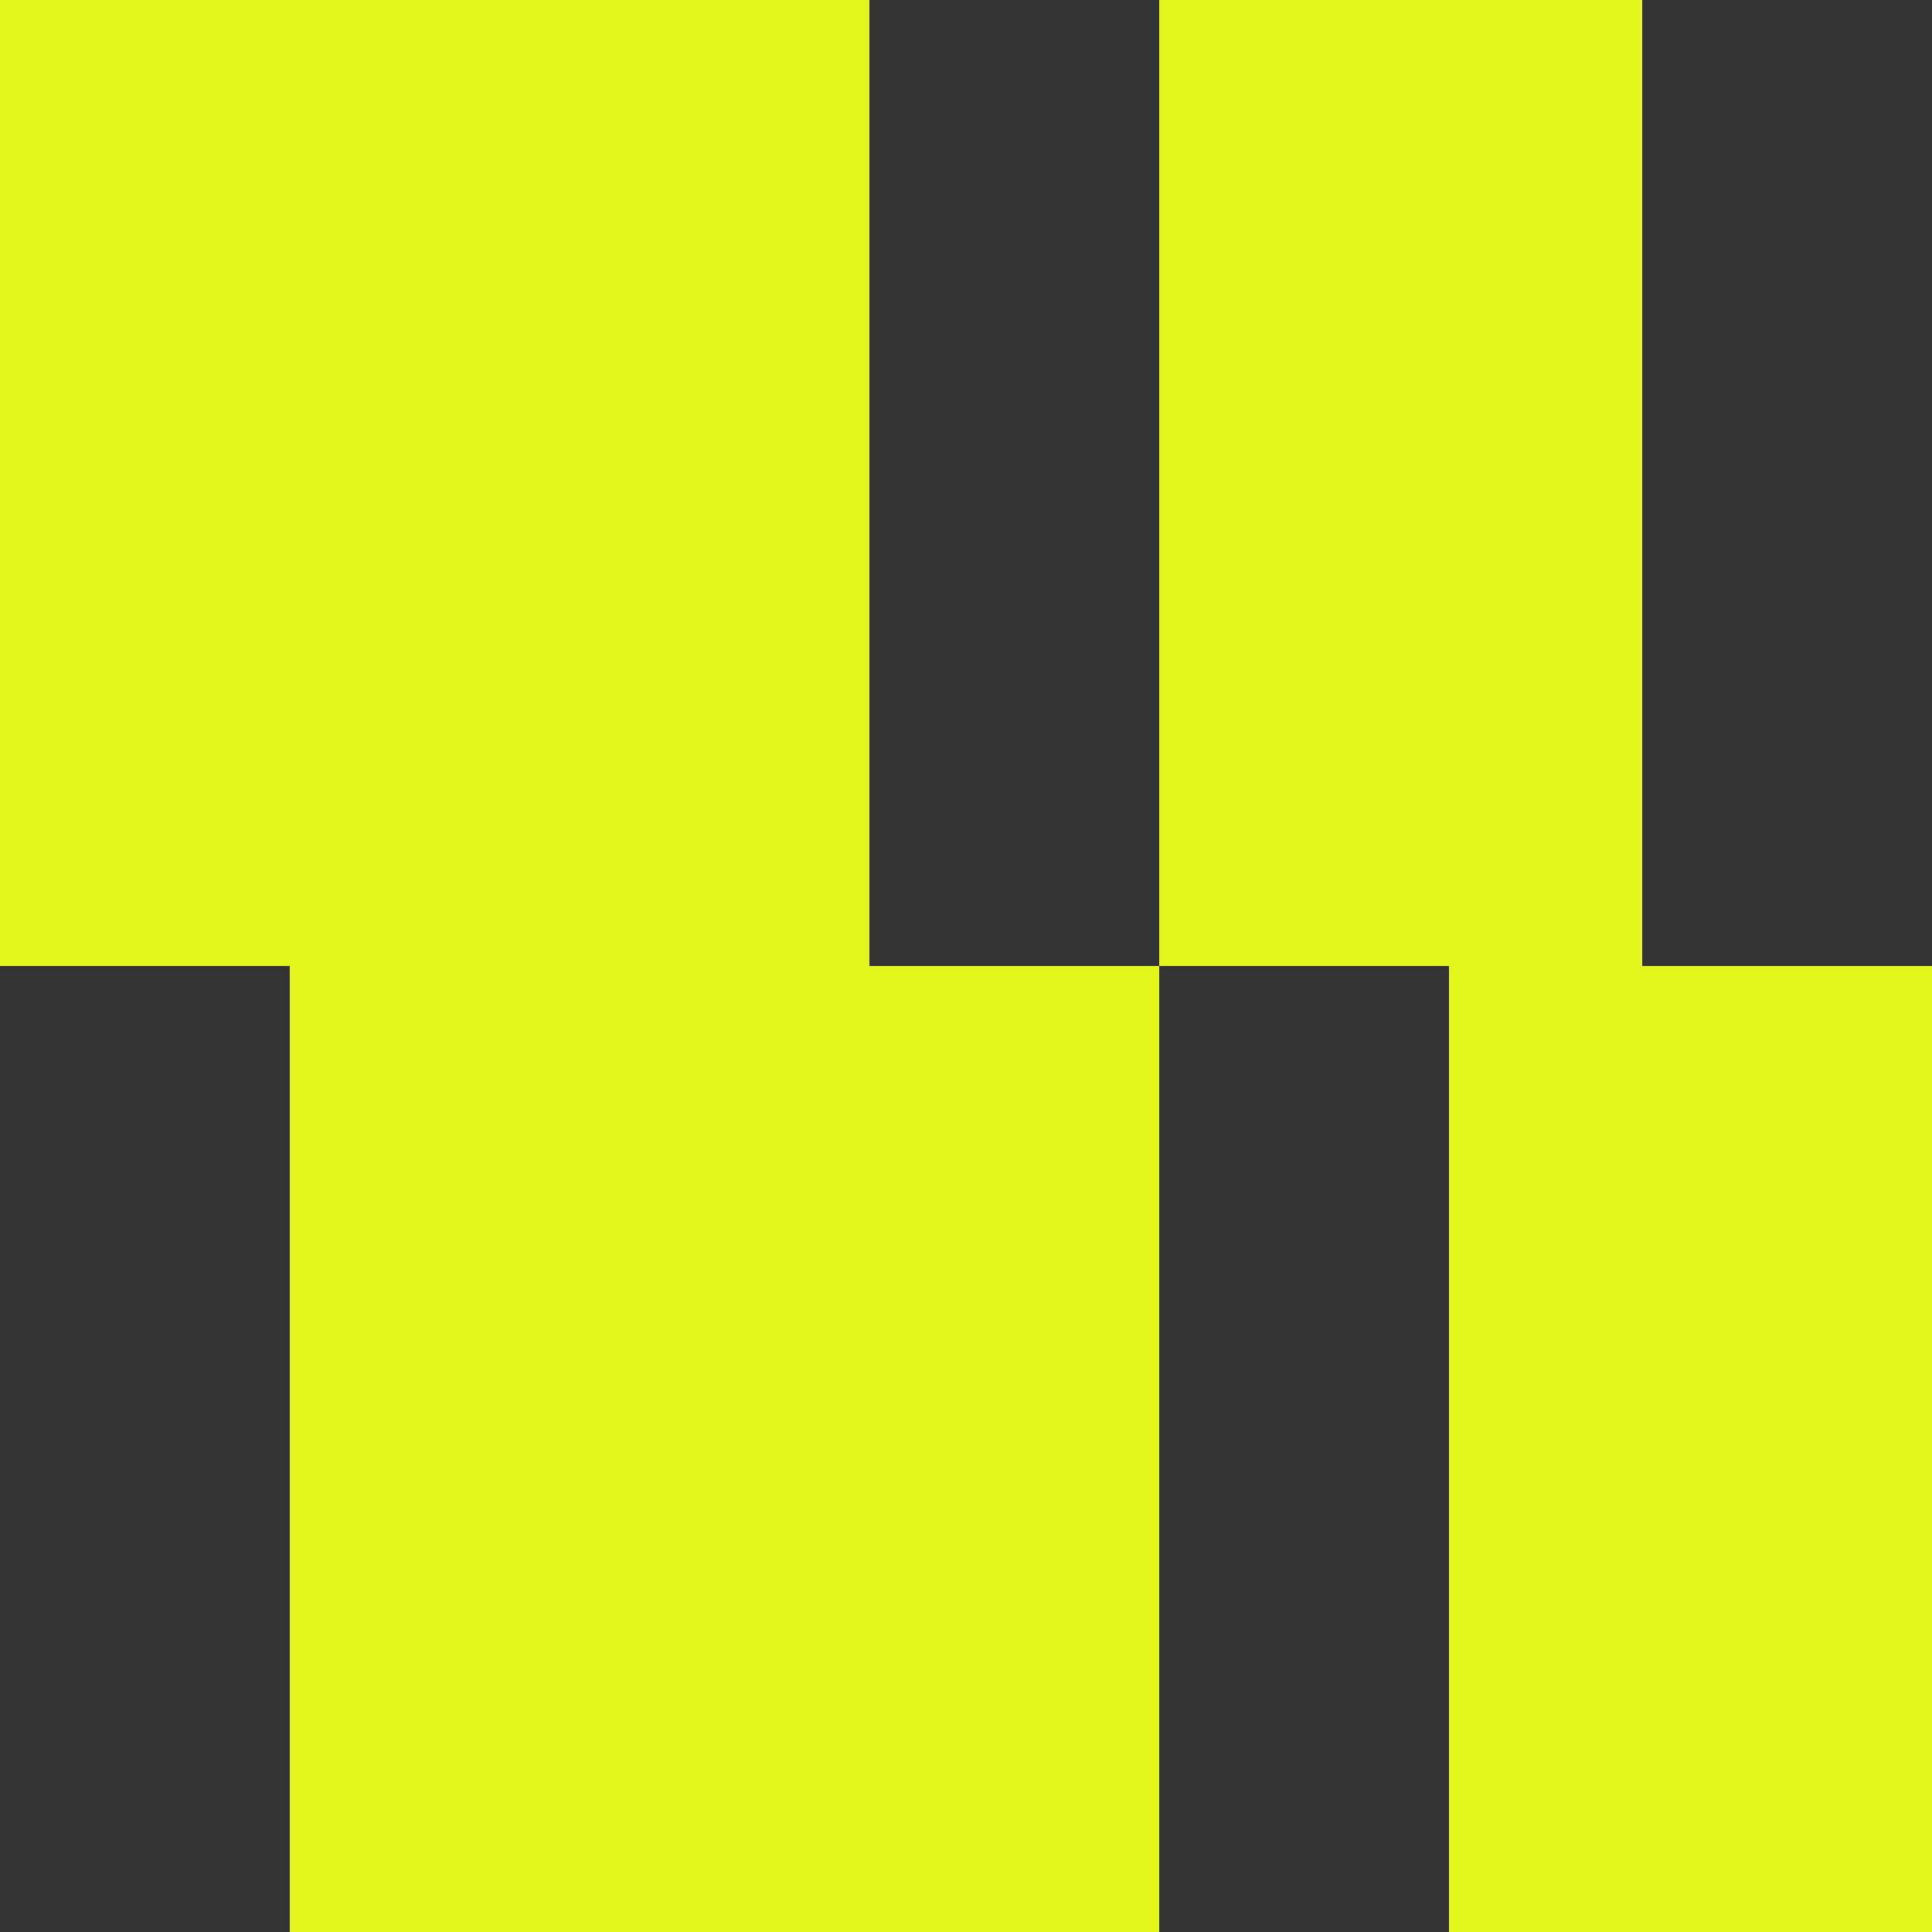
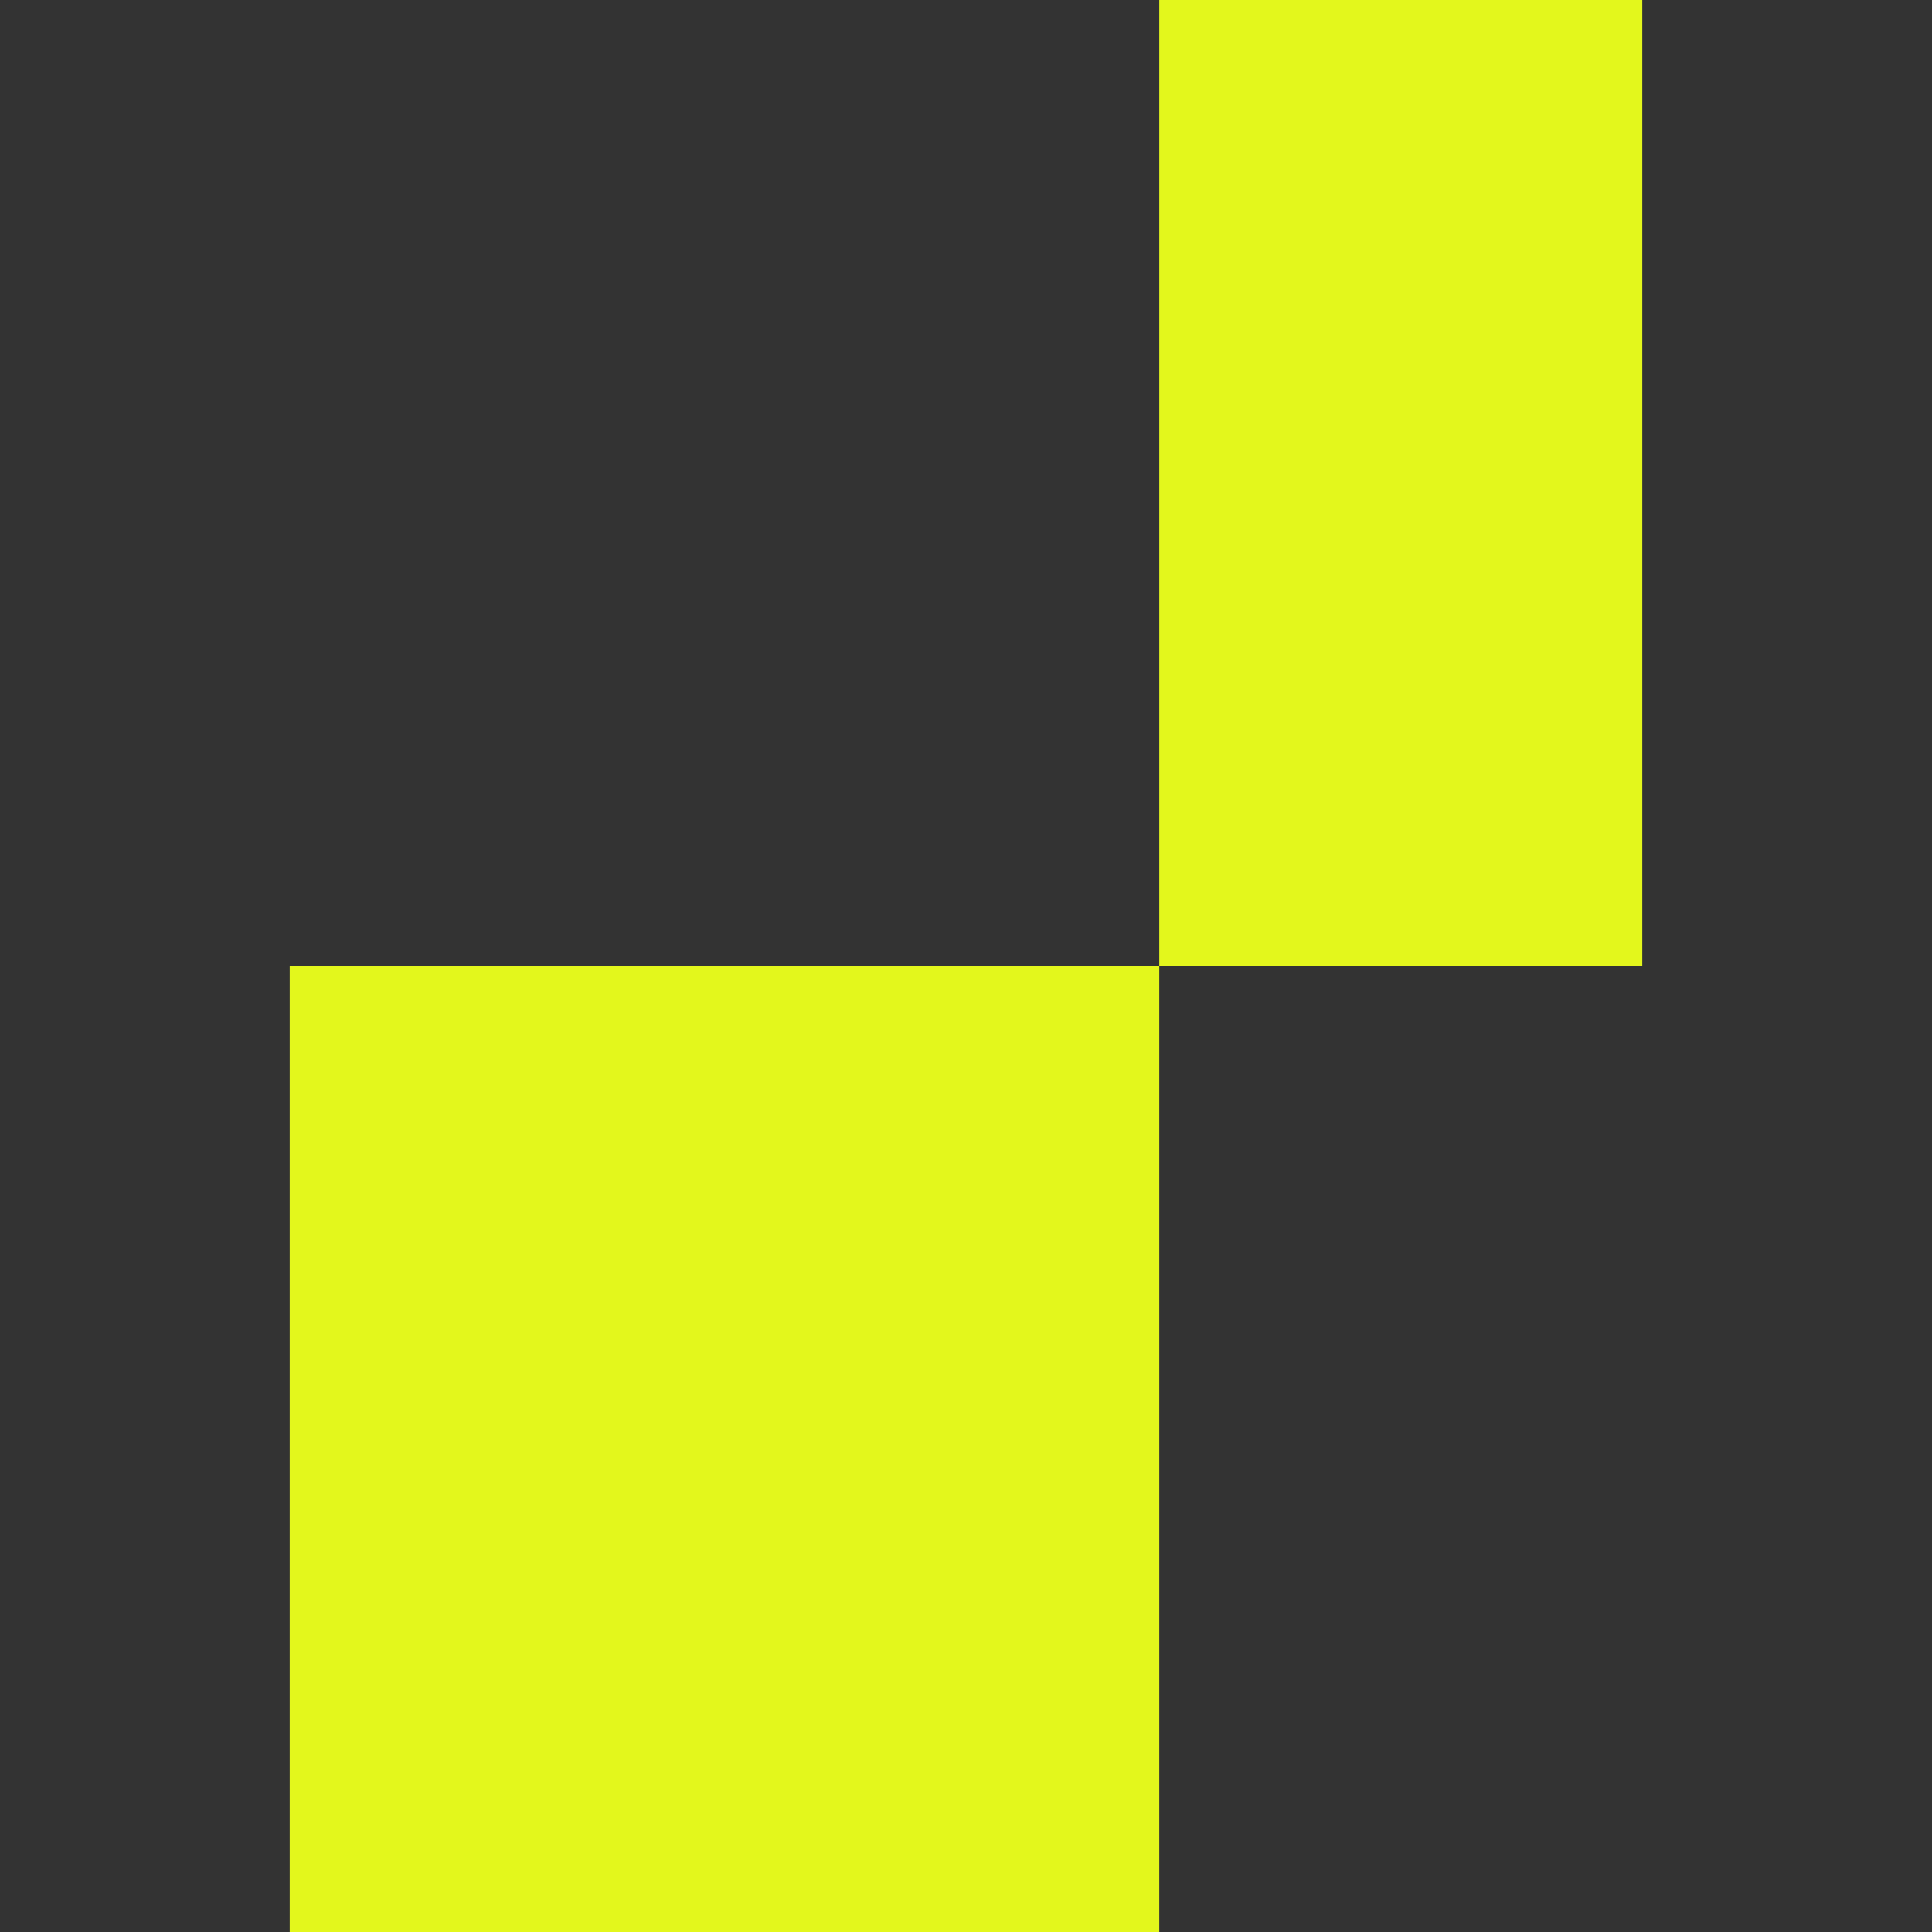
<svg xmlns="http://www.w3.org/2000/svg" width="80" height="80" viewBox="0 0 80 80" fill="none">
  <rect x="0" y="0" width="80" height="80" fill="#333333" stroke="none" />
-   <rect width="36" height="40" fill="#E3F71C" />
  <rect x="12" y="40" width="36" height="40" fill="#E3F71C" />
  <rect x="48" width="20" height="40" fill="#E3F71C" />
-   <rect x="60" y="40" width="20" height="40" fill="#E3F71C" />
</svg>